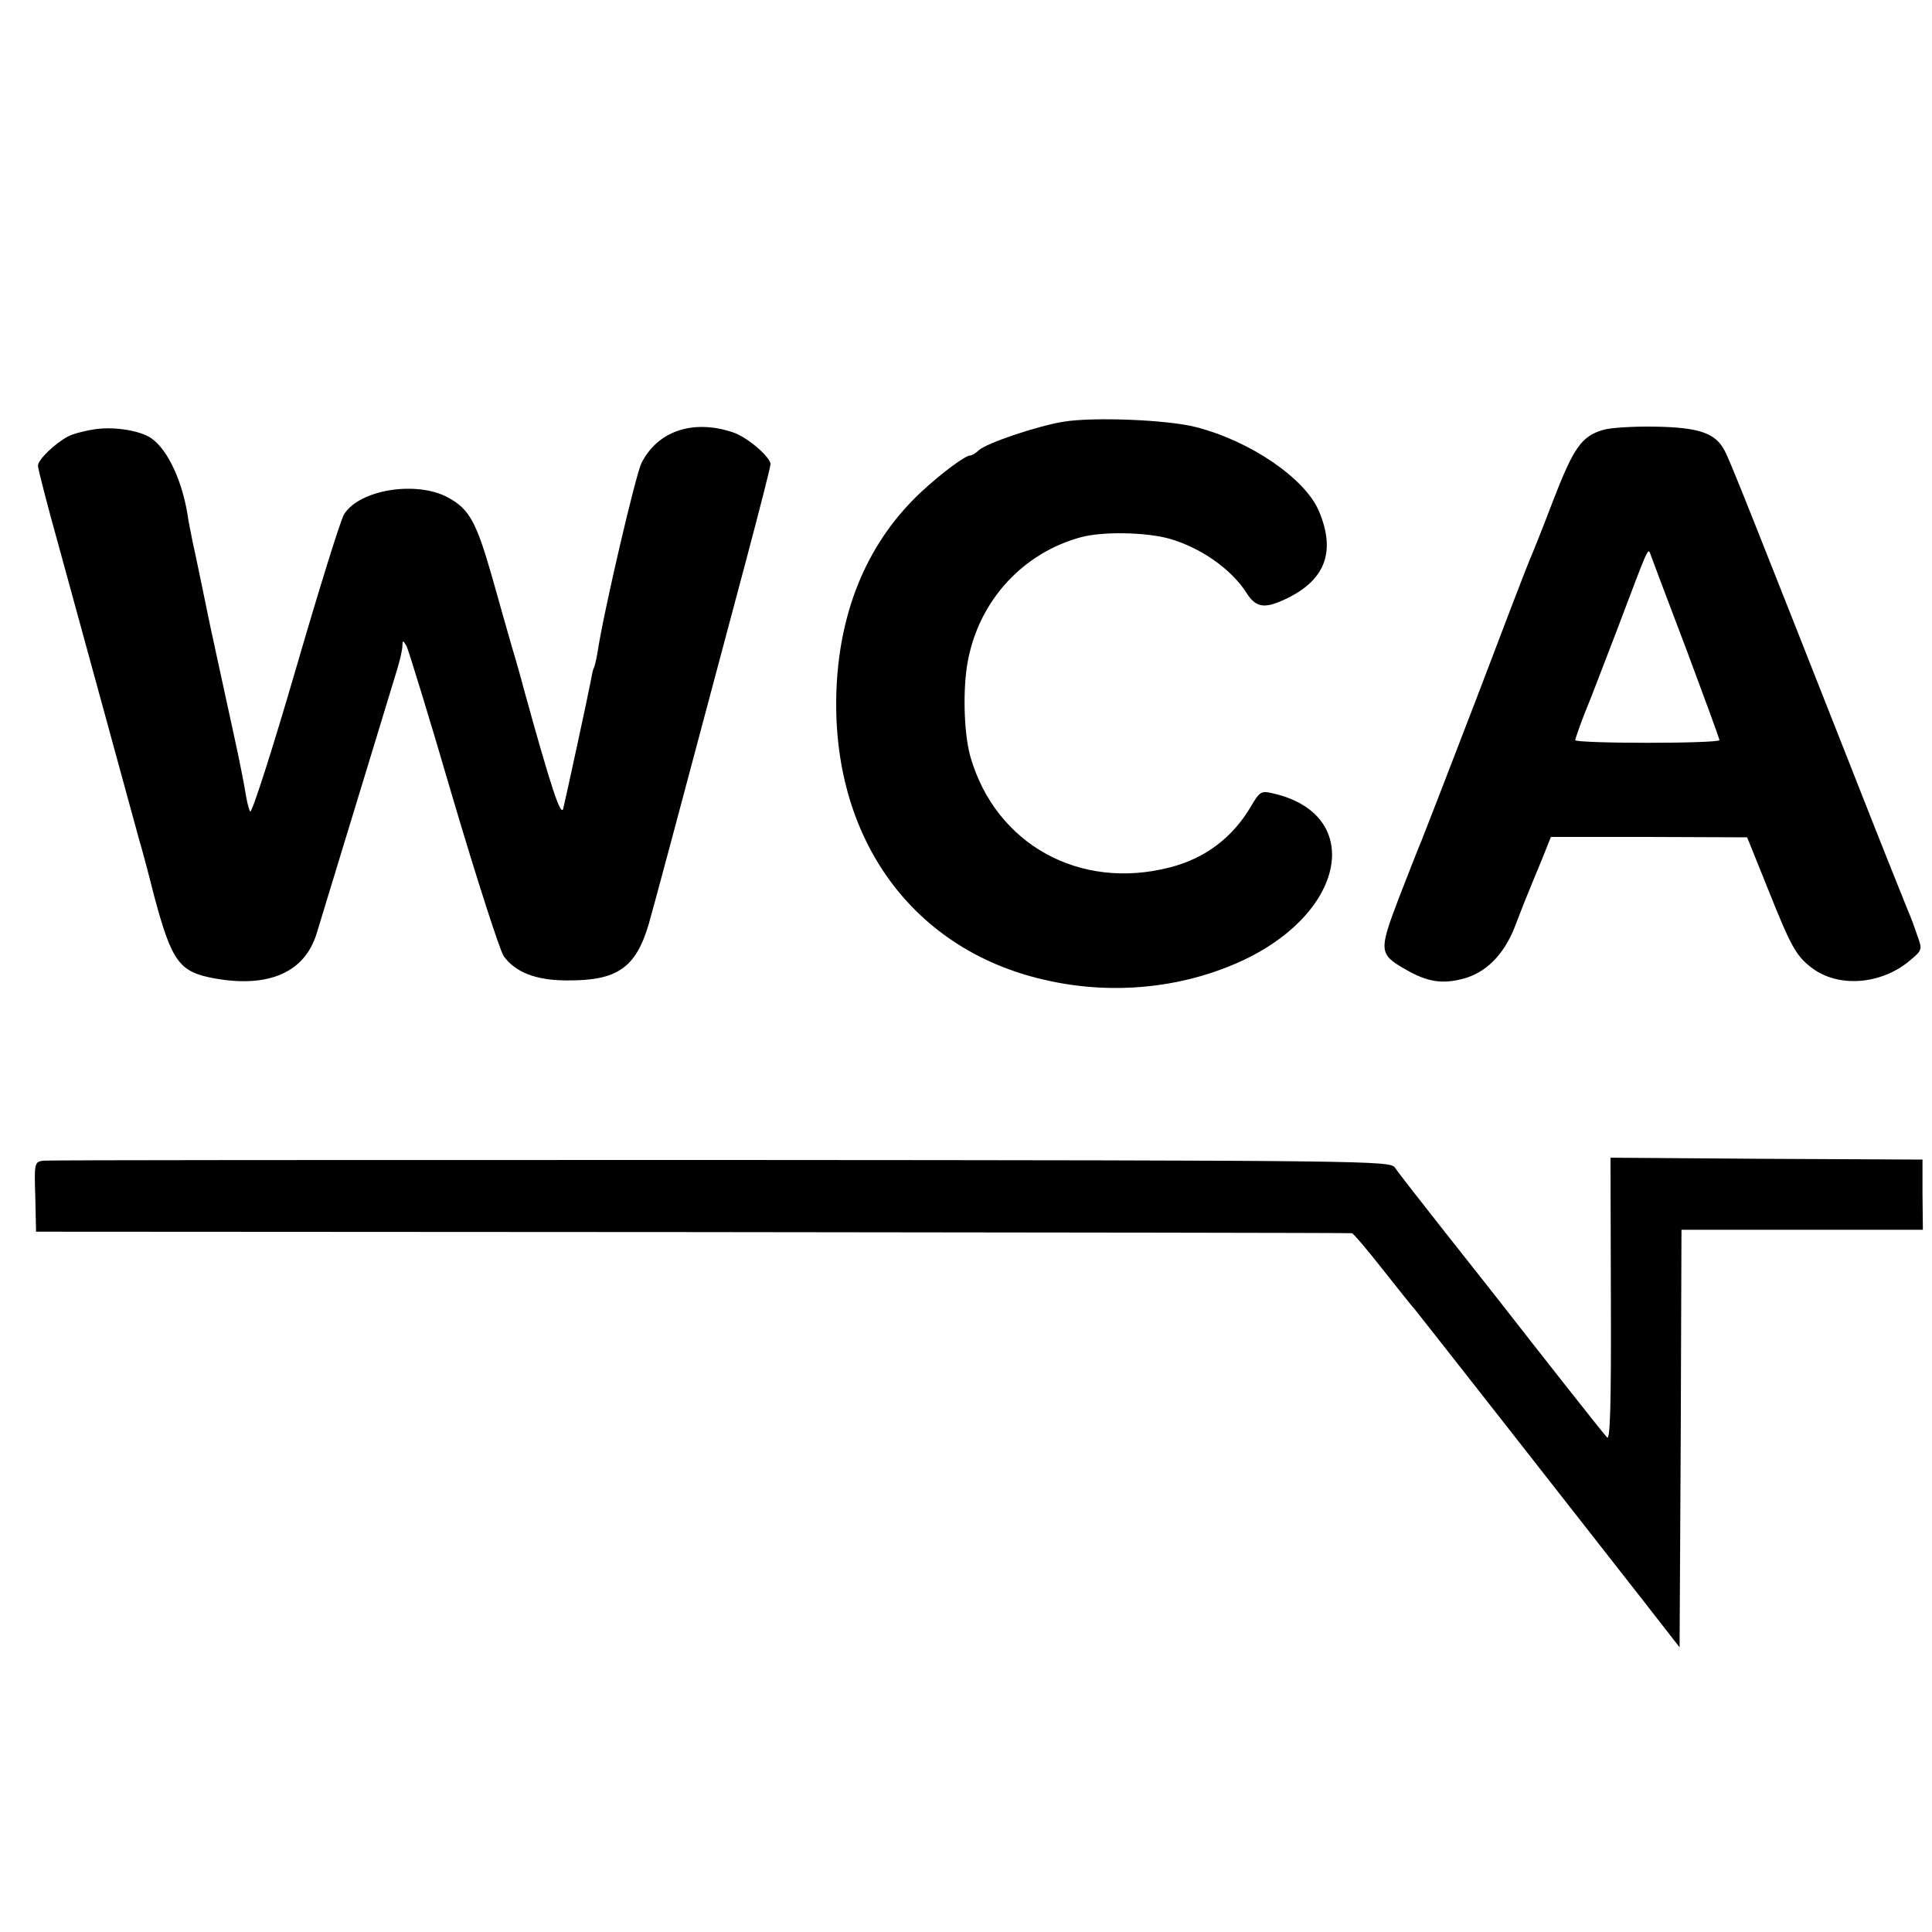
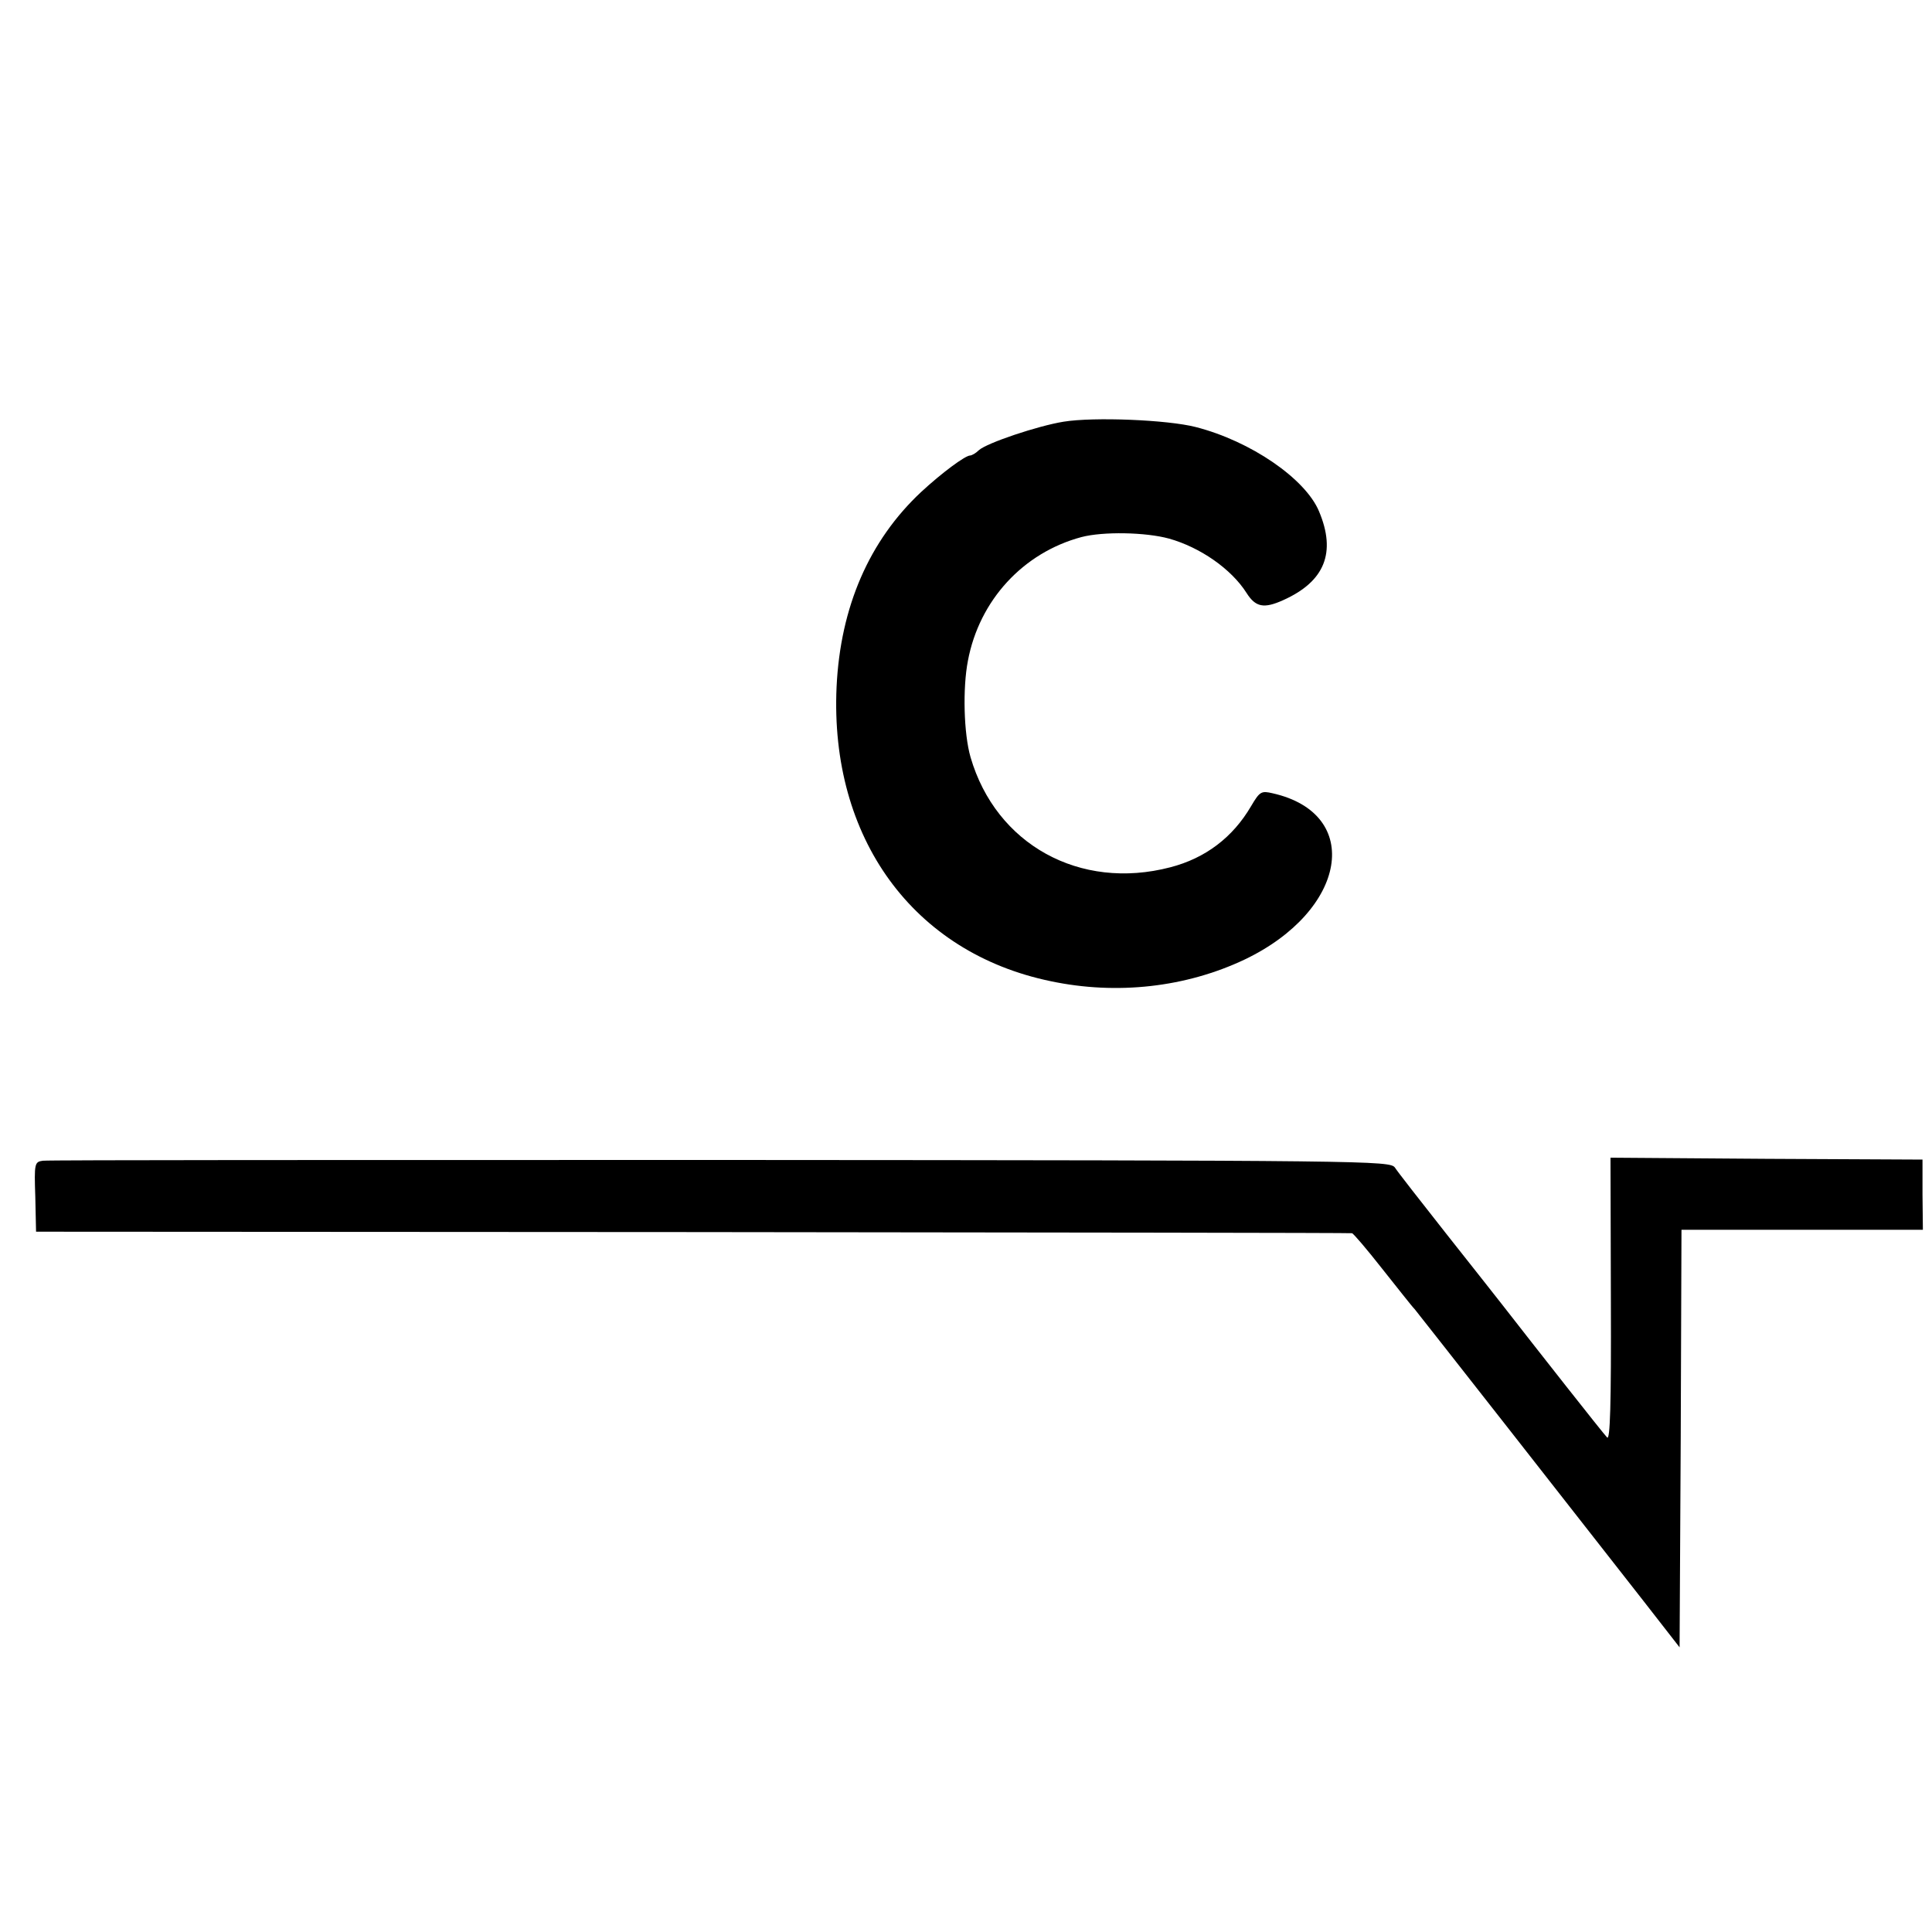
<svg xmlns="http://www.w3.org/2000/svg" version="1.0" width="509pt" height="509pt" viewBox="0 0 509 509" preserveAspectRatio="xMidYMid meet">
  <g transform="translate(0,509) scale(0.1,-0.1)" fill="#000000" stroke="none">
    <path d="M2802 3979 c-68 -11 -202 -56 -223 -75 -8 -8 -19 -14 -23 -14 -13 0 -75 -46 -129 -96 -137 -128 -213 -303 -223 -514 -18 -398 202 -700 564 -775 175 -37 357 -16 511 57 270 129 313 384 74 438 -30 7 -34 5 -57 -34 -48 -82 -120 -137 -213 -161 -238 -62 -459 60 -526 290 -18 62 -21 182 -7 254 30 160 146 285 299 326 57 15 169 13 231 -4 82 -23 164 -80 204 -143 24 -38 46 -42 97 -19 109 49 140 125 94 234 -36 86 -180 185 -325 222 -74 19 -268 27 -348 14z" />
-     <path d="M249 3959 c-26 -4 -57 -12 -70 -19 -34 -18 -79 -61 -79 -77 0 -8 25 -105 56 -216 49 -178 168 -614 210 -767 9 -30 27 -98 40 -150 47 -175 66 -201 161 -218 142 -25 236 17 267 118 88 289 200 655 211 692 8 26 15 55 15 65 1 17 1 17 11 1 5 -10 61 -191 123 -404 63 -213 123 -398 133 -413 31 -43 86 -64 167 -64 132 -1 181 33 215 148 18 64 51 186 257 960 35 132 64 245 64 252 0 19 -62 72 -99 84 -105 35 -198 4 -241 -81 -15 -30 -99 -388 -116 -500 -3 -19 -8 -38 -10 -41 -2 -3 -5 -19 -8 -35 -6 -33 -63 -296 -72 -334 -6 -24 -32 54 -104 315 -10 39 -26 93 -34 120 -8 28 -30 105 -49 173 -42 147 -60 180 -116 211 -82 45 -232 22 -274 -43 -9 -13 -66 -197 -128 -410 -62 -213 -116 -381 -120 -374 -4 7 -9 29 -12 48 -3 19 -16 87 -30 150 -14 63 -42 194 -63 290 -20 96 -40 195 -46 220 -5 25 -12 59 -14 75 -16 97 -58 181 -103 205 -34 18 -96 26 -142 19z" />
-     <path d="M4222 3957 c-56 -17 -77 -48 -131 -188 -28 -74 -56 -143 -61 -154 -5 -11 -68 -175 -140 -365 -73 -190 -138 -358 -145 -375 -7 -16 -34 -85 -60 -152 -53 -139 -52 -147 18 -187 57 -33 96 -39 150 -25 60 15 108 62 137 135 13 33 28 73 35 89 7 17 23 57 37 90 l24 60 258 0 259 -1 56 -139 c59 -148 73 -173 112 -203 69 -55 183 -47 259 16 35 29 35 30 21 68 -7 22 -19 53 -26 69 -7 17 -72 179 -143 360 -268 680 -324 821 -338 847 -24 47 -67 62 -184 64 -58 1 -120 -3 -138 -9z m222 -581 c47 -126 86 -232 86 -236 0 -4 -85 -7 -190 -7 -104 0 -190 3 -190 7 0 3 11 35 25 71 15 35 52 134 85 219 89 235 81 218 90 195 4 -11 46 -123 94 -249z" />
    <path d="M113 2032 c-22 -3 -23 -7 -20 -95 l2 -92 1730 -1 c952 -1 1733 -2 1737 -3 3 0 39 -42 79 -93 40 -50 78 -99 86 -107 14 -17 446 -568 603 -769 l95 -122 3 550 2 550 318 0 318 0 -1 93 0 92 -411 2 -411 3 1 -375 c1 -278 -2 -371 -10 -362 -10 10 -183 230 -278 352 -13 17 -79 100 -146 185 -67 85 -128 163 -135 174 -13 18 -65 19 -1777 20 -970 0 -1773 0 -1785 -2z" />
  </g>
</svg>